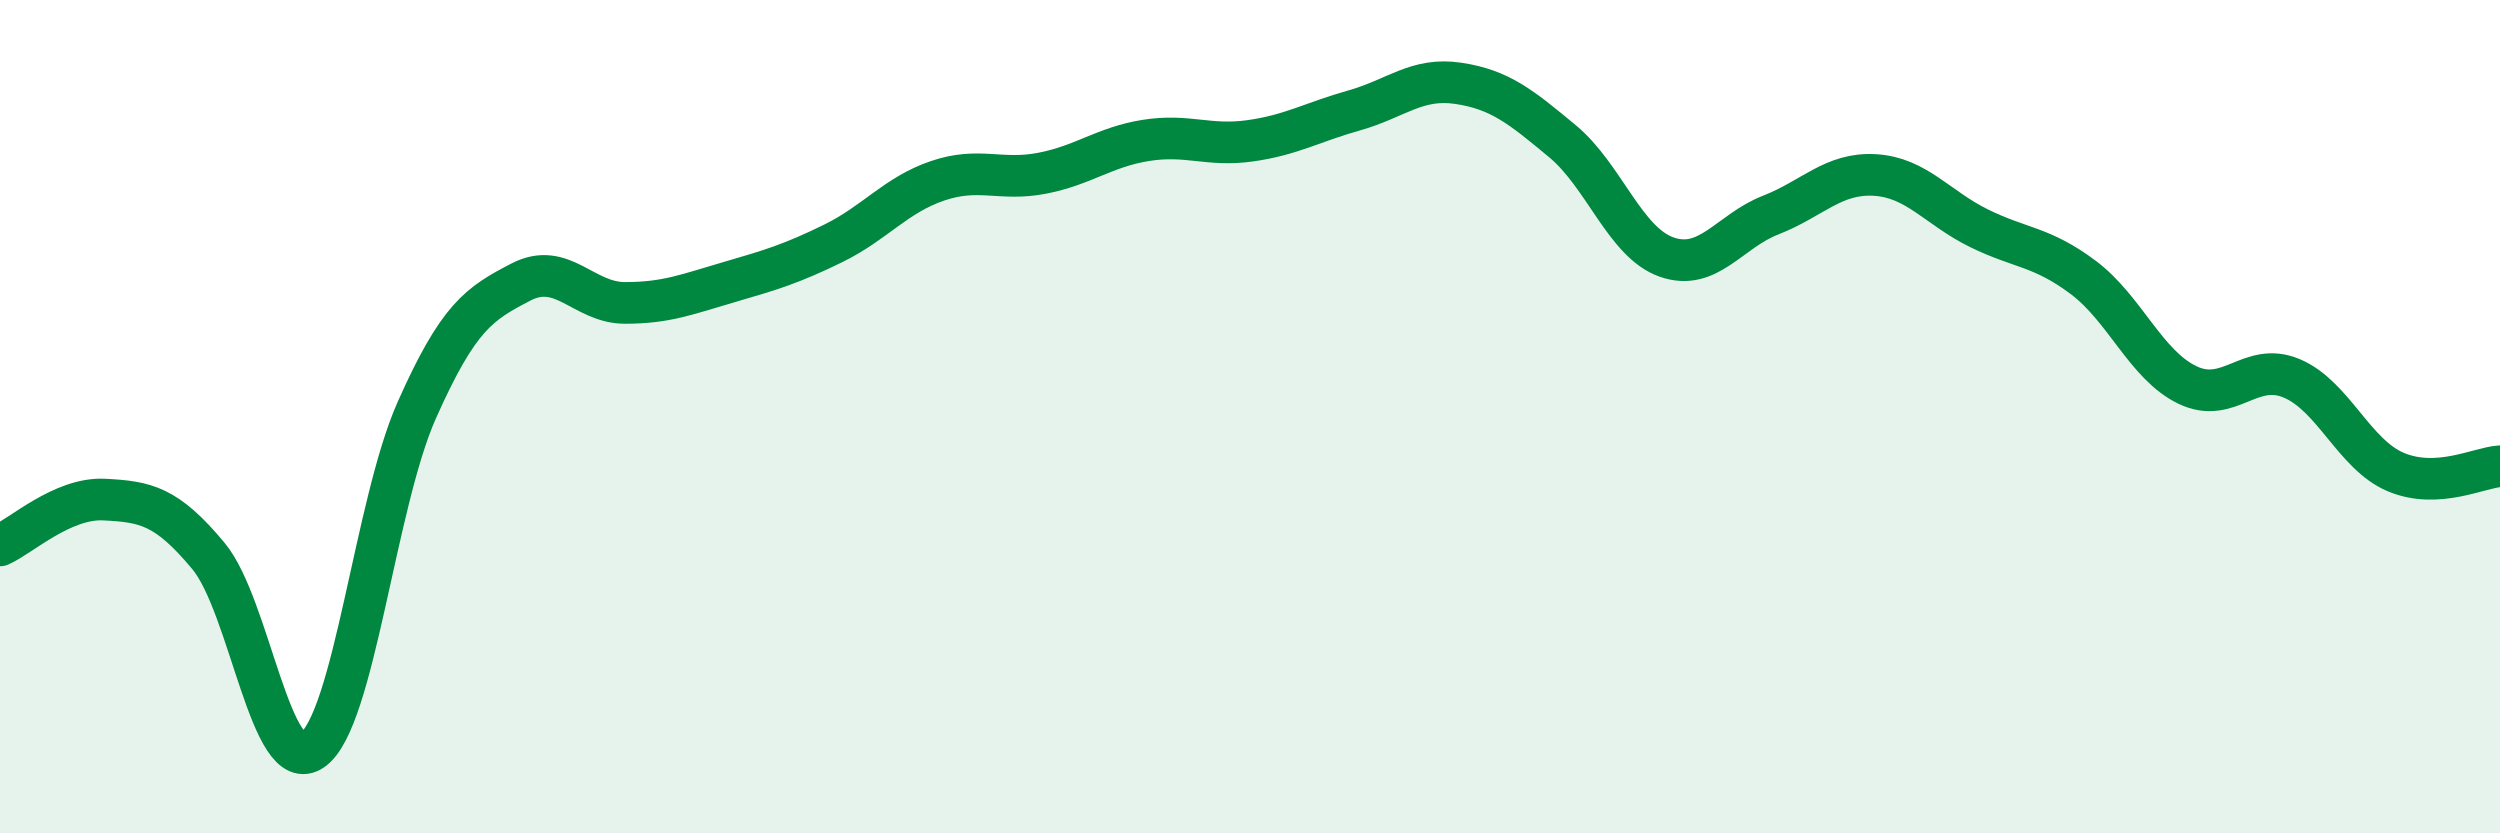
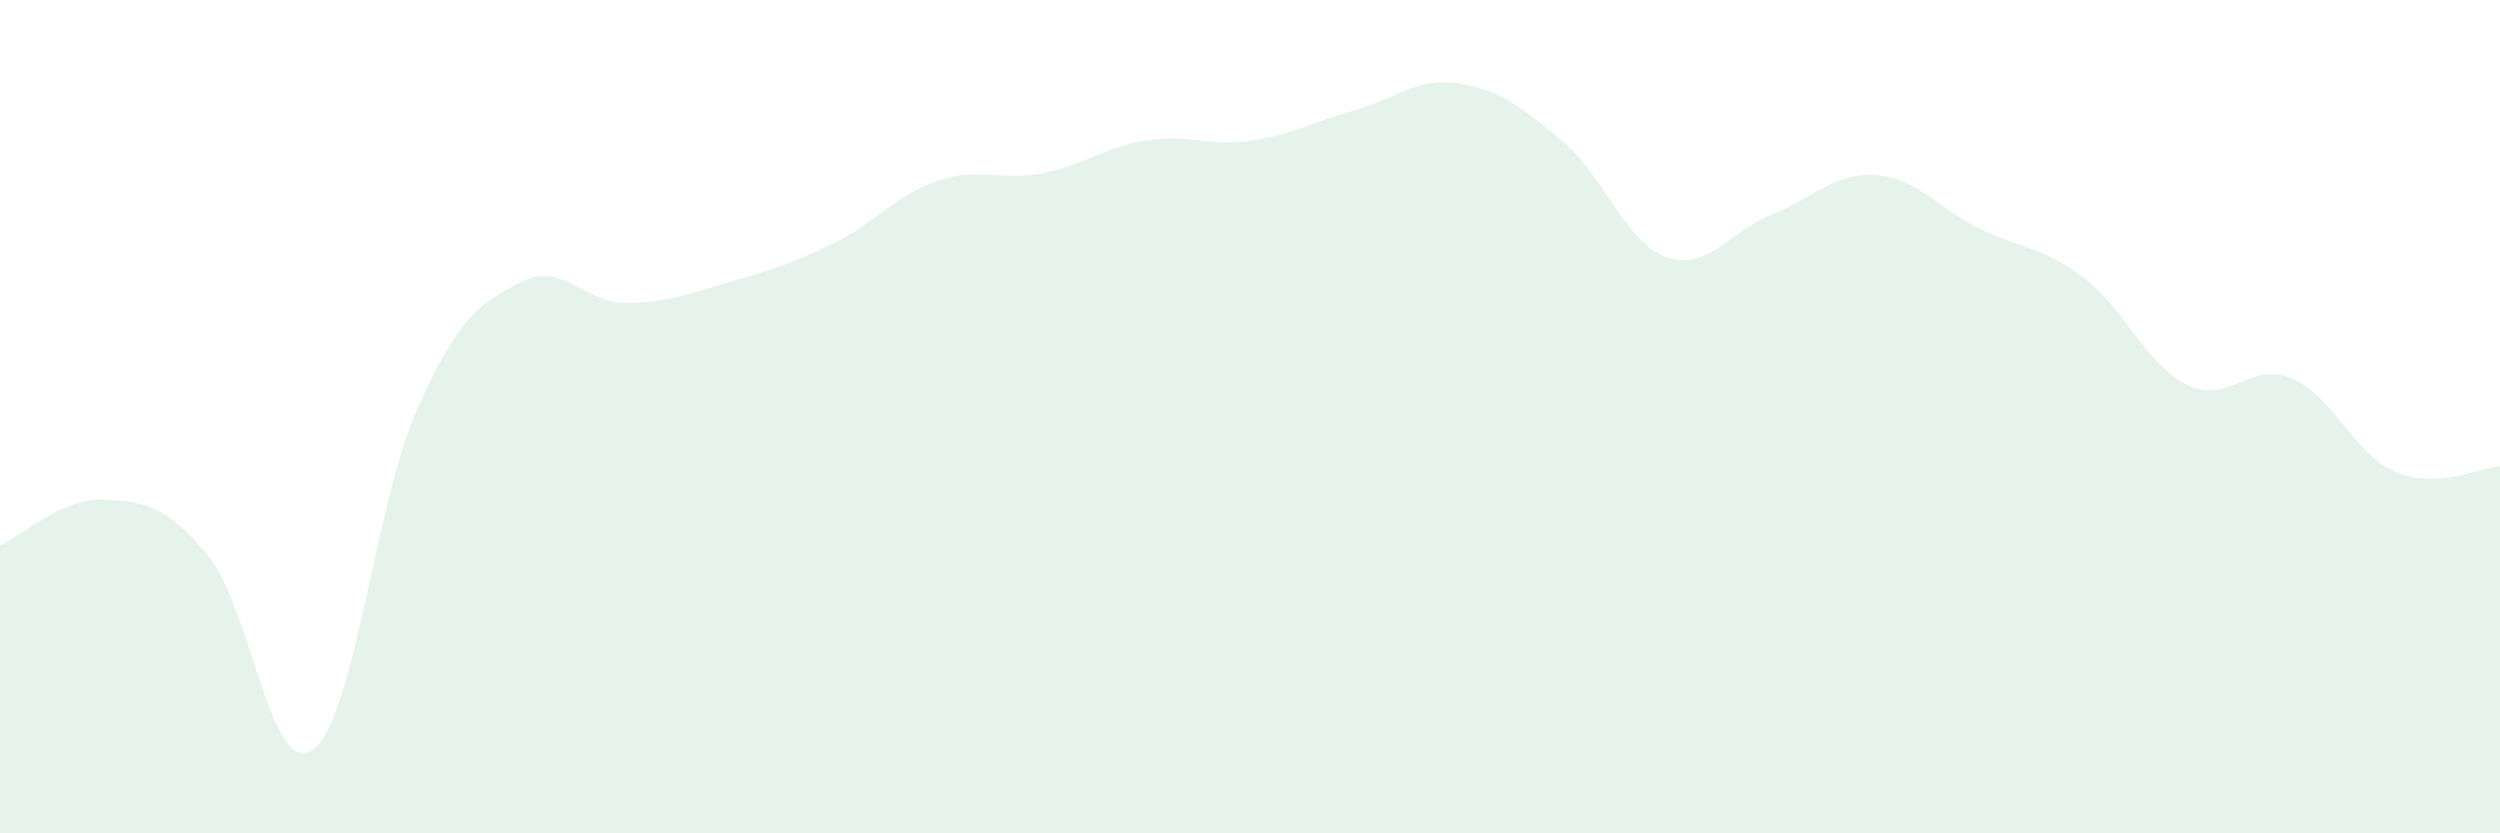
<svg xmlns="http://www.w3.org/2000/svg" width="60" height="20" viewBox="0 0 60 20">
  <path d="M 0,13.09 C 0.5,12.87 1.5,11.94 2.5,11.99 C 3.5,12.04 4,12.14 5,13.34 C 6,14.54 6.5,18.7 7.5,18 C 8.5,17.3 9,12.1 10,9.85 C 11,7.6 11.5,7.29 12.5,6.77 C 13.5,6.25 14,7.27 15,7.27 C 16,7.27 16.5,7.06 17.5,6.77 C 18.5,6.48 19,6.33 20,5.84 C 21,5.35 21.5,4.68 22.5,4.34 C 23.5,4 24,4.35 25,4.16 C 26,3.97 26.5,3.53 27.5,3.37 C 28.5,3.21 29,3.52 30,3.38 C 31,3.24 31.5,2.93 32.5,2.65 C 33.5,2.37 34,1.85 35,2 C 36,2.15 36.5,2.56 37.5,3.39 C 38.5,4.22 39,5.82 40,6.17 C 41,6.52 41.5,5.55 42.5,5.16 C 43.5,4.77 44,4.14 45,4.2 C 46,4.26 46.5,4.99 47.5,5.48 C 48.5,5.97 49,5.91 50,6.66 C 51,7.41 51.5,8.76 52.5,9.24 C 53.5,9.72 54,8.66 55,9.08 C 56,9.5 56.5,10.91 57.5,11.33 C 58.5,11.75 59.5,11.22 60,11.19L60 20L0 20Z" fill="#008740" opacity="0.1" stroke-linecap="round" stroke-linejoin="round" />
-   <path d="M 0,13.09 C 0.5,12.87 1.5,11.94 2.5,11.99 C 3.5,12.04 4,12.14 5,13.34 C 6,14.54 6.5,18.7 7.5,18 C 8.5,17.3 9,12.1 10,9.85 C 11,7.6 11.5,7.29 12.5,6.77 C 13.5,6.25 14,7.27 15,7.27 C 16,7.27 16.5,7.06 17.5,6.77 C 18.5,6.48 19,6.33 20,5.84 C 21,5.35 21.5,4.68 22.5,4.34 C 23.5,4 24,4.35 25,4.16 C 26,3.97 26.5,3.53 27.5,3.37 C 28.5,3.21 29,3.52 30,3.38 C 31,3.24 31.5,2.93 32.5,2.65 C 33.5,2.37 34,1.85 35,2 C 36,2.15 36.5,2.56 37.5,3.39 C 38.5,4.22 39,5.82 40,6.17 C 41,6.52 41.5,5.55 42.5,5.16 C 43.5,4.77 44,4.14 45,4.2 C 46,4.26 46.5,4.99 47.5,5.48 C 48.5,5.97 49,5.91 50,6.66 C 51,7.41 51.5,8.76 52.5,9.24 C 53.5,9.72 54,8.66 55,9.08 C 56,9.5 56.5,10.91 57.5,11.33 C 58.5,11.75 59.5,11.22 60,11.19" stroke="#008740" stroke-width="1" fill="none" stroke-linecap="round" stroke-linejoin="round" />
</svg>